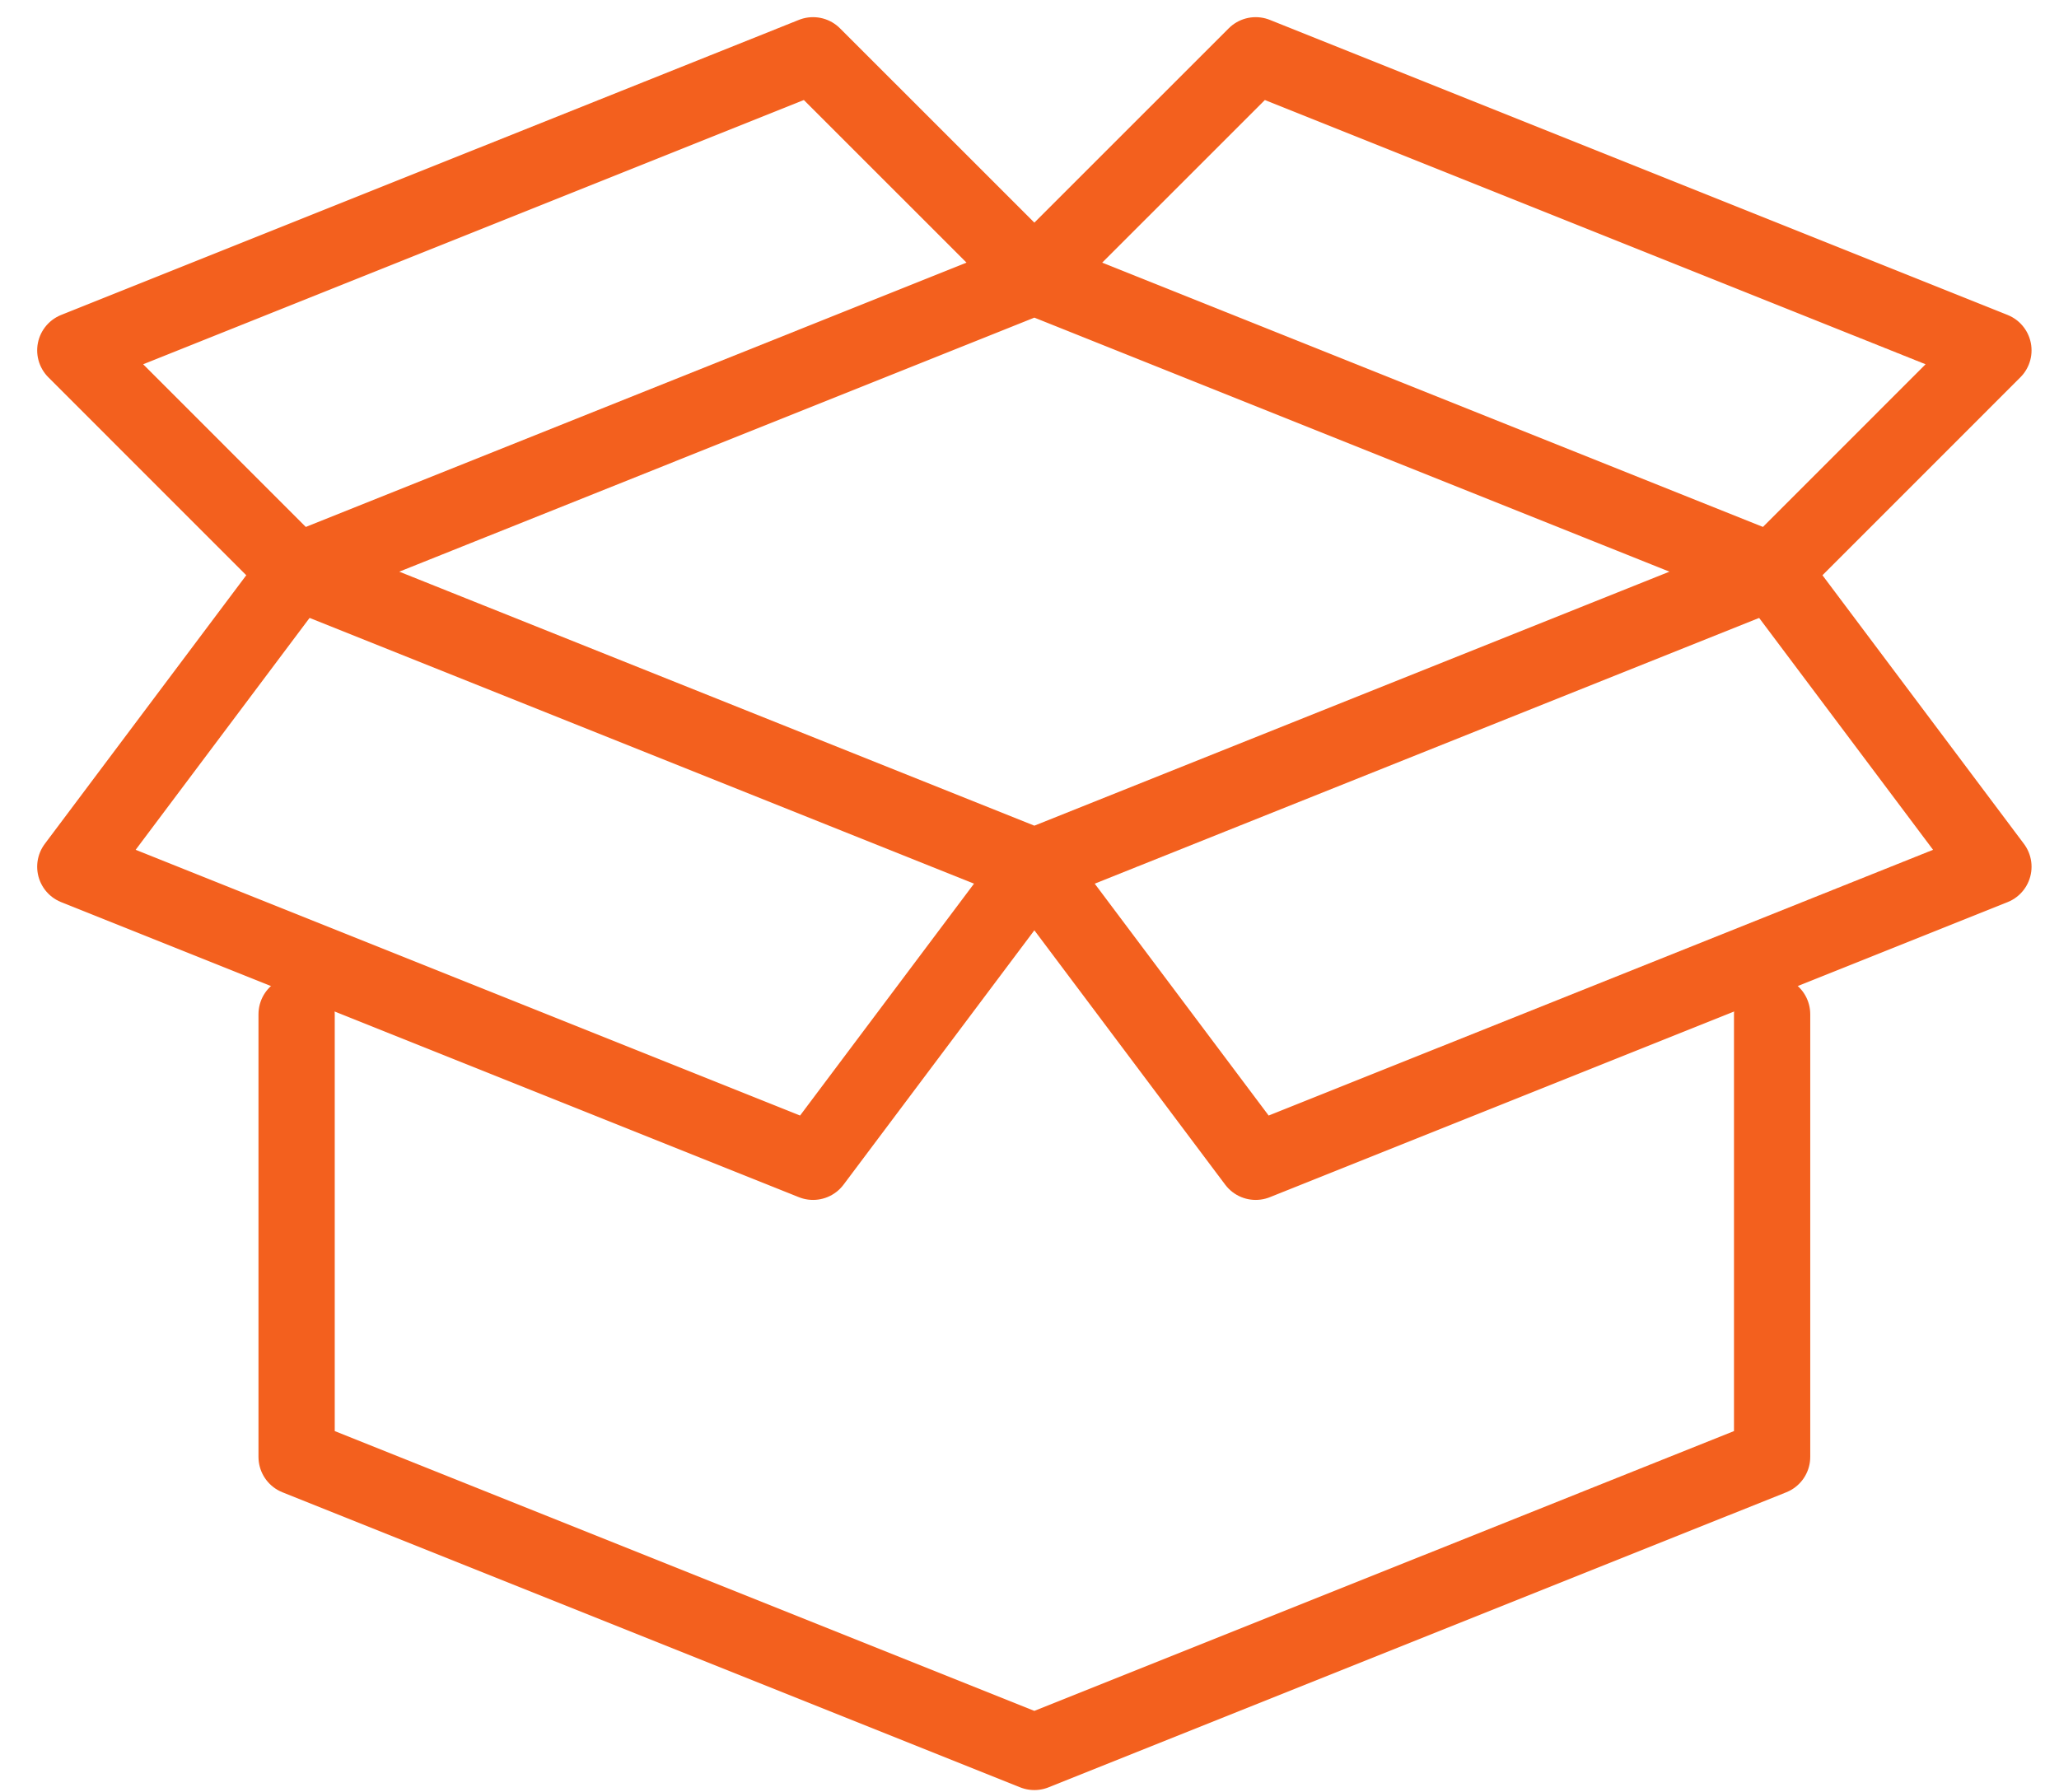
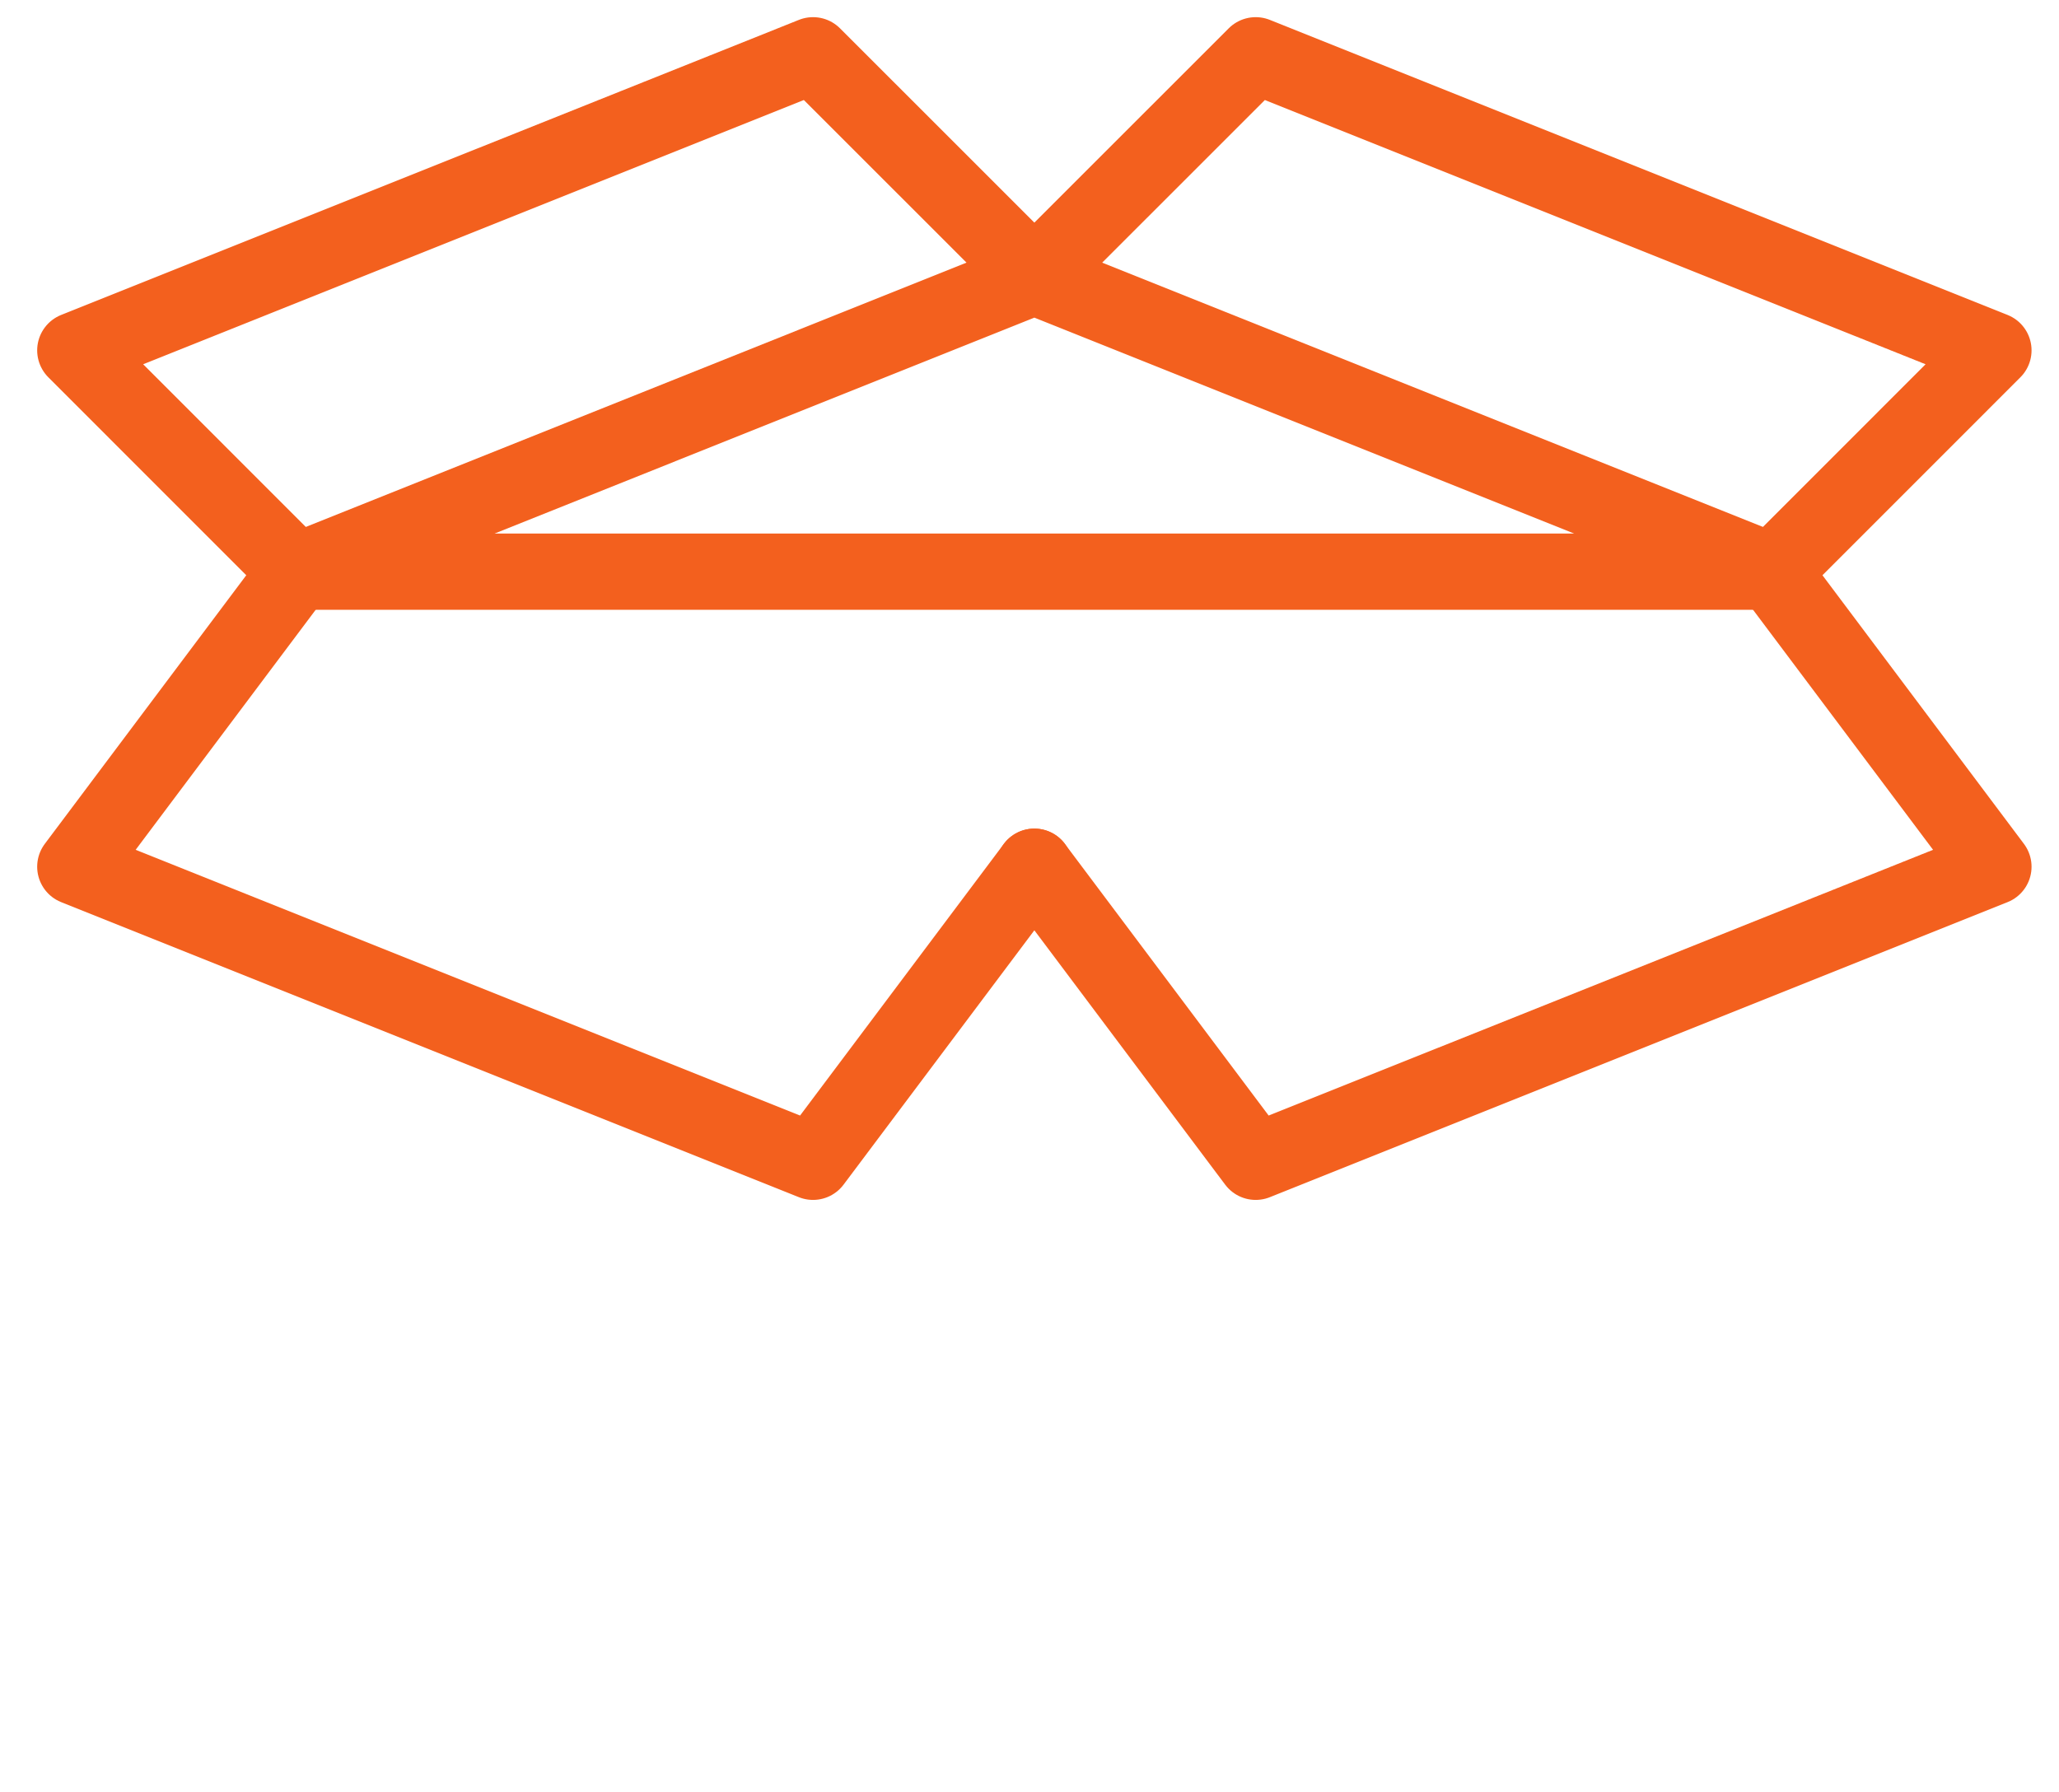
<svg xmlns="http://www.w3.org/2000/svg" width="54" height="47" viewBox="0 0 54 47" fill="none">
-   <path d="M46.476 26.602V38.212L27.127 45.951L7.779 38.212V26.602" stroke="#F3601E" stroke-width="2" stroke-miterlimit="10" stroke-linecap="round" stroke-linejoin="round" />
-   <path d="M7.779 14.994L27.127 7.254L46.476 14.994L27.127 22.733L7.779 14.994Z" stroke="#F3601E" stroke-width="2" stroke-miterlimit="10" stroke-linecap="round" stroke-linejoin="round" />
+   <path d="M7.779 14.994L27.127 7.254L46.476 14.994L7.779 14.994Z" stroke="#F3601E" stroke-width="2" stroke-miterlimit="10" stroke-linecap="round" stroke-linejoin="round" />
  <path d="M27.128 7.254L21.323 1.45L1.975 9.189L7.779 14.994" stroke="#F3601E" stroke-width="2" stroke-miterlimit="10" stroke-linecap="round" stroke-linejoin="round" />
  <path d="M27.127 7.254L32.932 1.45L52.28 9.189L46.476 14.994" stroke="#F3601E" stroke-width="2" stroke-miterlimit="10" stroke-linecap="round" stroke-linejoin="round" />
  <path d="M7.779 14.994L1.975 22.733L21.323 30.472L27.128 22.733" stroke="#F3601E" stroke-width="2" stroke-miterlimit="10" stroke-linecap="round" stroke-linejoin="round" />
  <path d="M46.476 14.994L52.28 22.733L32.932 30.472L27.127 22.733" stroke="#F3601E" stroke-width="2" stroke-miterlimit="10" stroke-linecap="round" stroke-linejoin="round" />
</svg>